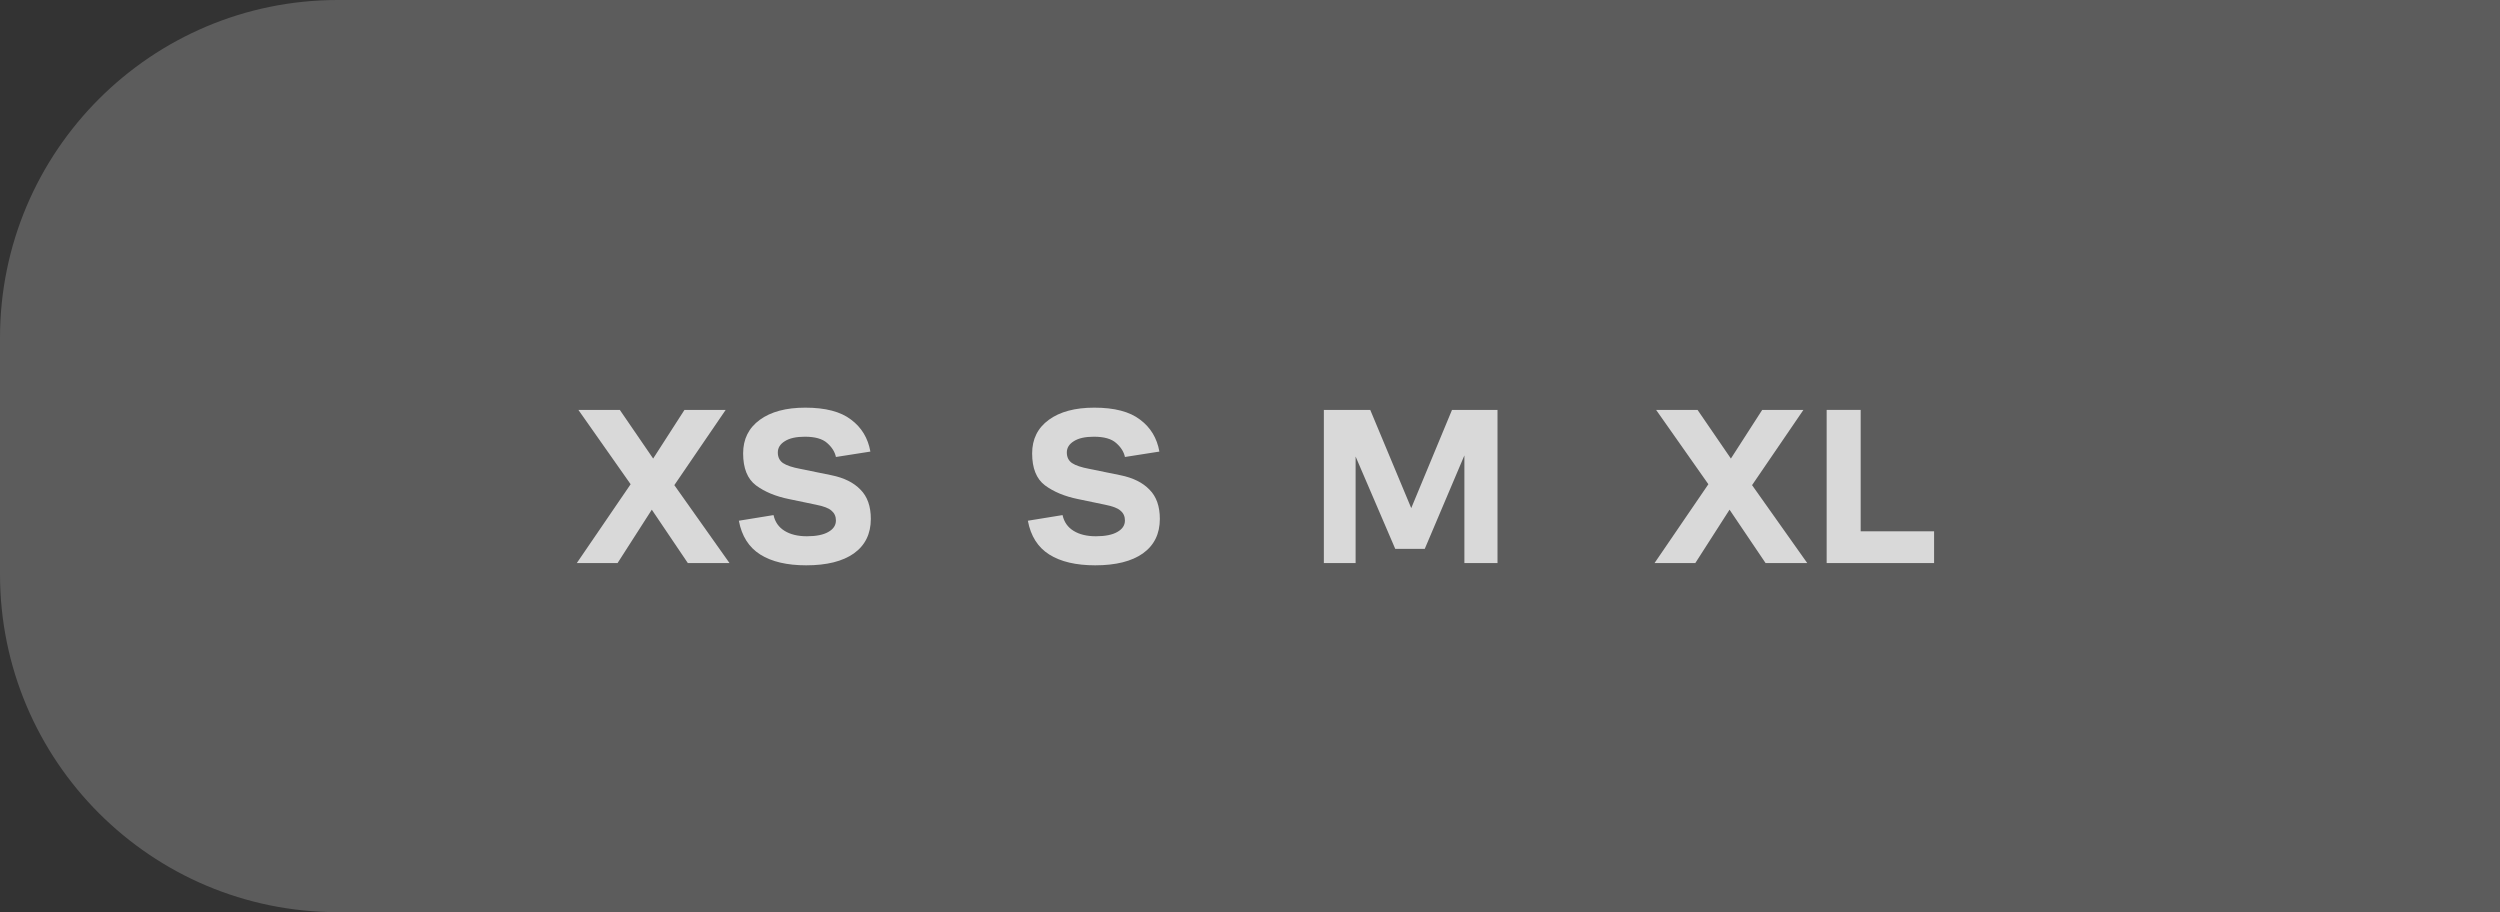
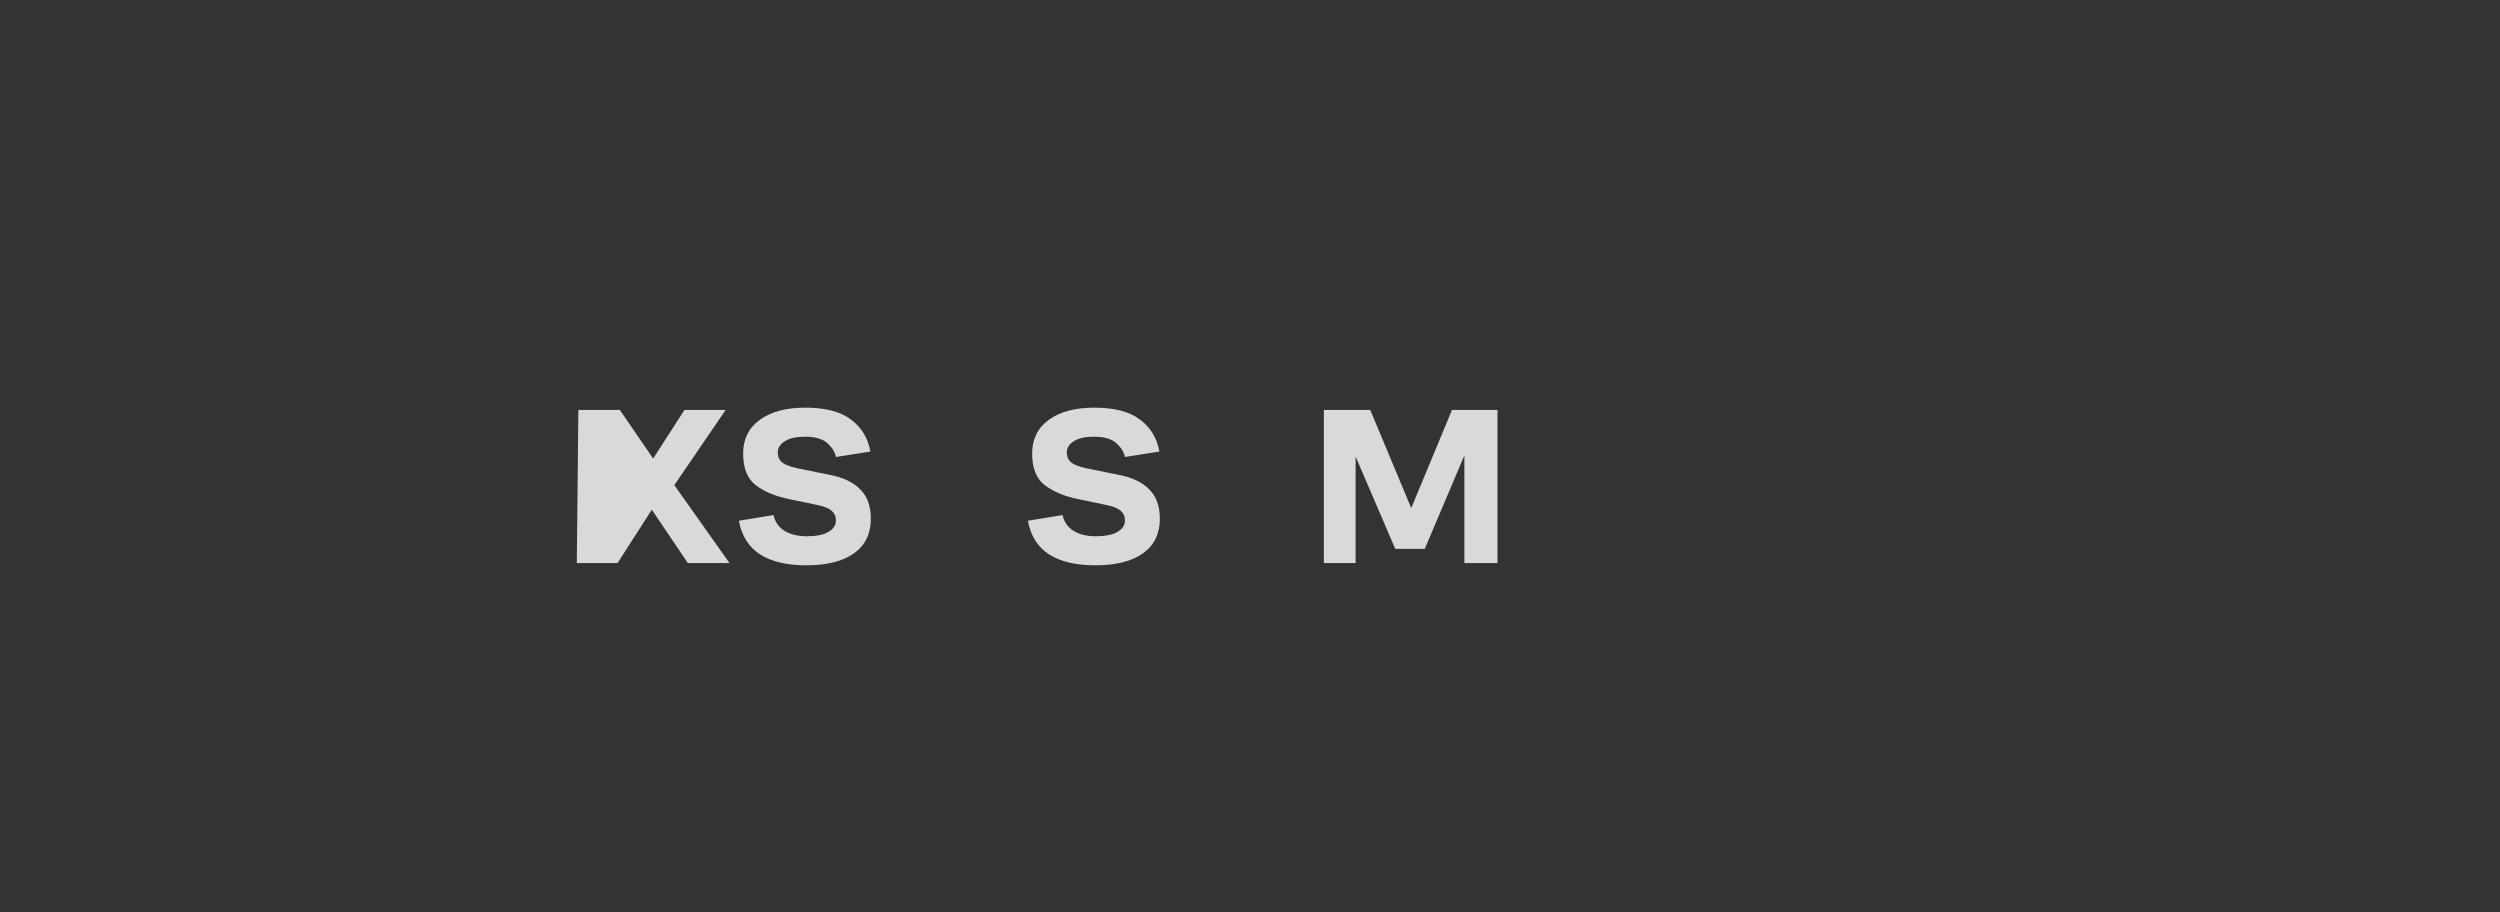
<svg xmlns="http://www.w3.org/2000/svg" width="222" height="81" viewBox="0 0 222 81" fill="none">
  <rect x="0" y="0" width="222" height="81" fill="#333333" stroke="none" />
-   <path d="M0 30C0 13.431 13.431 0 30 0H222V81H30C13.431 81 0 67.569 0 51V30Z" fill="white" fill-opacity="0.2" />
-   <path d="M51.22 50L56 43L51.36 36.4H55.04L58 40.72L60.78 36.4H64.44L59.88 43.08L64.78 50H61.08L57.88 45.26L54.84 50H51.22Z" fill="#D9D9D9" />
+   <path d="M51.22 50L51.36 36.4H55.04L58 40.72L60.78 36.4H64.44L59.88 43.08L64.78 50H61.08L57.88 45.26L54.84 50H51.22Z" fill="#D9D9D9" />
  <path d="M65.61 46.24L68.69 45.74C68.823 46.353 69.15 46.82 69.67 47.14C70.19 47.46 70.85 47.62 71.65 47.62C72.477 47.62 73.11 47.493 73.55 47.24C74.004 46.987 74.23 46.647 74.23 46.22C74.23 45.86 74.103 45.574 73.85 45.36C73.61 45.133 73.15 44.953 72.47 44.82L70.07 44.32C68.883 44.08 67.903 43.673 67.13 43.1C66.37 42.527 65.99 41.58 65.99 40.26C65.99 38.993 66.484 38 67.47 37.28C68.457 36.56 69.803 36.2 71.51 36.2C73.297 36.2 74.65 36.553 75.57 37.26C76.504 37.953 77.077 38.9 77.29 40.1L74.23 40.58C74.137 40.127 73.877 39.714 73.45 39.34C73.037 38.967 72.377 38.78 71.47 38.78C70.697 38.78 70.103 38.913 69.69 39.18C69.277 39.434 69.07 39.767 69.07 40.18C69.07 40.593 69.224 40.907 69.53 41.12C69.85 41.334 70.37 41.507 71.09 41.64L73.83 42.2C74.95 42.427 75.81 42.853 76.41 43.48C77.023 44.093 77.33 44.96 77.33 46.08C77.33 47.4 76.83 48.42 75.83 49.14C74.83 49.847 73.417 50.2 71.59 50.2C69.883 50.2 68.523 49.88 67.51 49.24C66.497 48.6 65.864 47.6 65.61 46.24Z" fill="#D9D9D9" />
  <path d="M91.274 46.24L94.354 45.74C94.488 46.353 94.814 46.82 95.334 47.14C95.854 47.46 96.514 47.62 97.314 47.62C98.141 47.62 98.774 47.493 99.214 47.24C99.668 46.987 99.894 46.647 99.894 46.22C99.894 45.86 99.768 45.574 99.514 45.36C99.274 45.133 98.814 44.953 98.134 44.82L95.734 44.32C94.548 44.08 93.568 43.673 92.794 43.1C92.034 42.527 91.654 41.58 91.654 40.26C91.654 38.993 92.148 38 93.134 37.28C94.121 36.56 95.468 36.2 97.174 36.2C98.961 36.2 100.314 36.553 101.234 37.26C102.168 37.953 102.741 38.9 102.954 40.1L99.894 40.58C99.801 40.127 99.541 39.714 99.114 39.34C98.701 38.967 98.041 38.78 97.134 38.78C96.361 38.78 95.768 38.913 95.354 39.18C94.941 39.434 94.734 39.767 94.734 40.18C94.734 40.593 94.888 40.907 95.194 41.12C95.514 41.334 96.034 41.507 96.754 41.64L99.494 42.2C100.614 42.427 101.474 42.853 102.074 43.48C102.688 44.093 102.994 44.96 102.994 46.08C102.994 47.4 102.494 48.42 101.494 49.14C100.494 49.847 99.081 50.2 97.254 50.2C95.548 50.2 94.188 49.88 93.174 49.24C92.161 48.6 91.528 47.6 91.274 46.24Z" fill="#D9D9D9" />
  <path d="M123.898 48.74L120.378 40.54V50H117.558V36.4H121.678L125.318 45.12L128.938 36.4H132.978V50H130.038V40.44L126.518 48.74H123.898Z" fill="#D9D9D9" />
-   <path d="M146.923 50L151.703 43L147.063 36.4H150.743L153.703 40.72L156.483 36.4H160.143L155.583 43.08L160.483 50H156.783L153.583 45.26L150.543 50H146.923Z" fill="#D9D9D9" />
-   <path d="M171.747 47.18V50H162.207V36.4H165.227V47.18H171.747Z" fill="#D9D9D9" />
</svg>